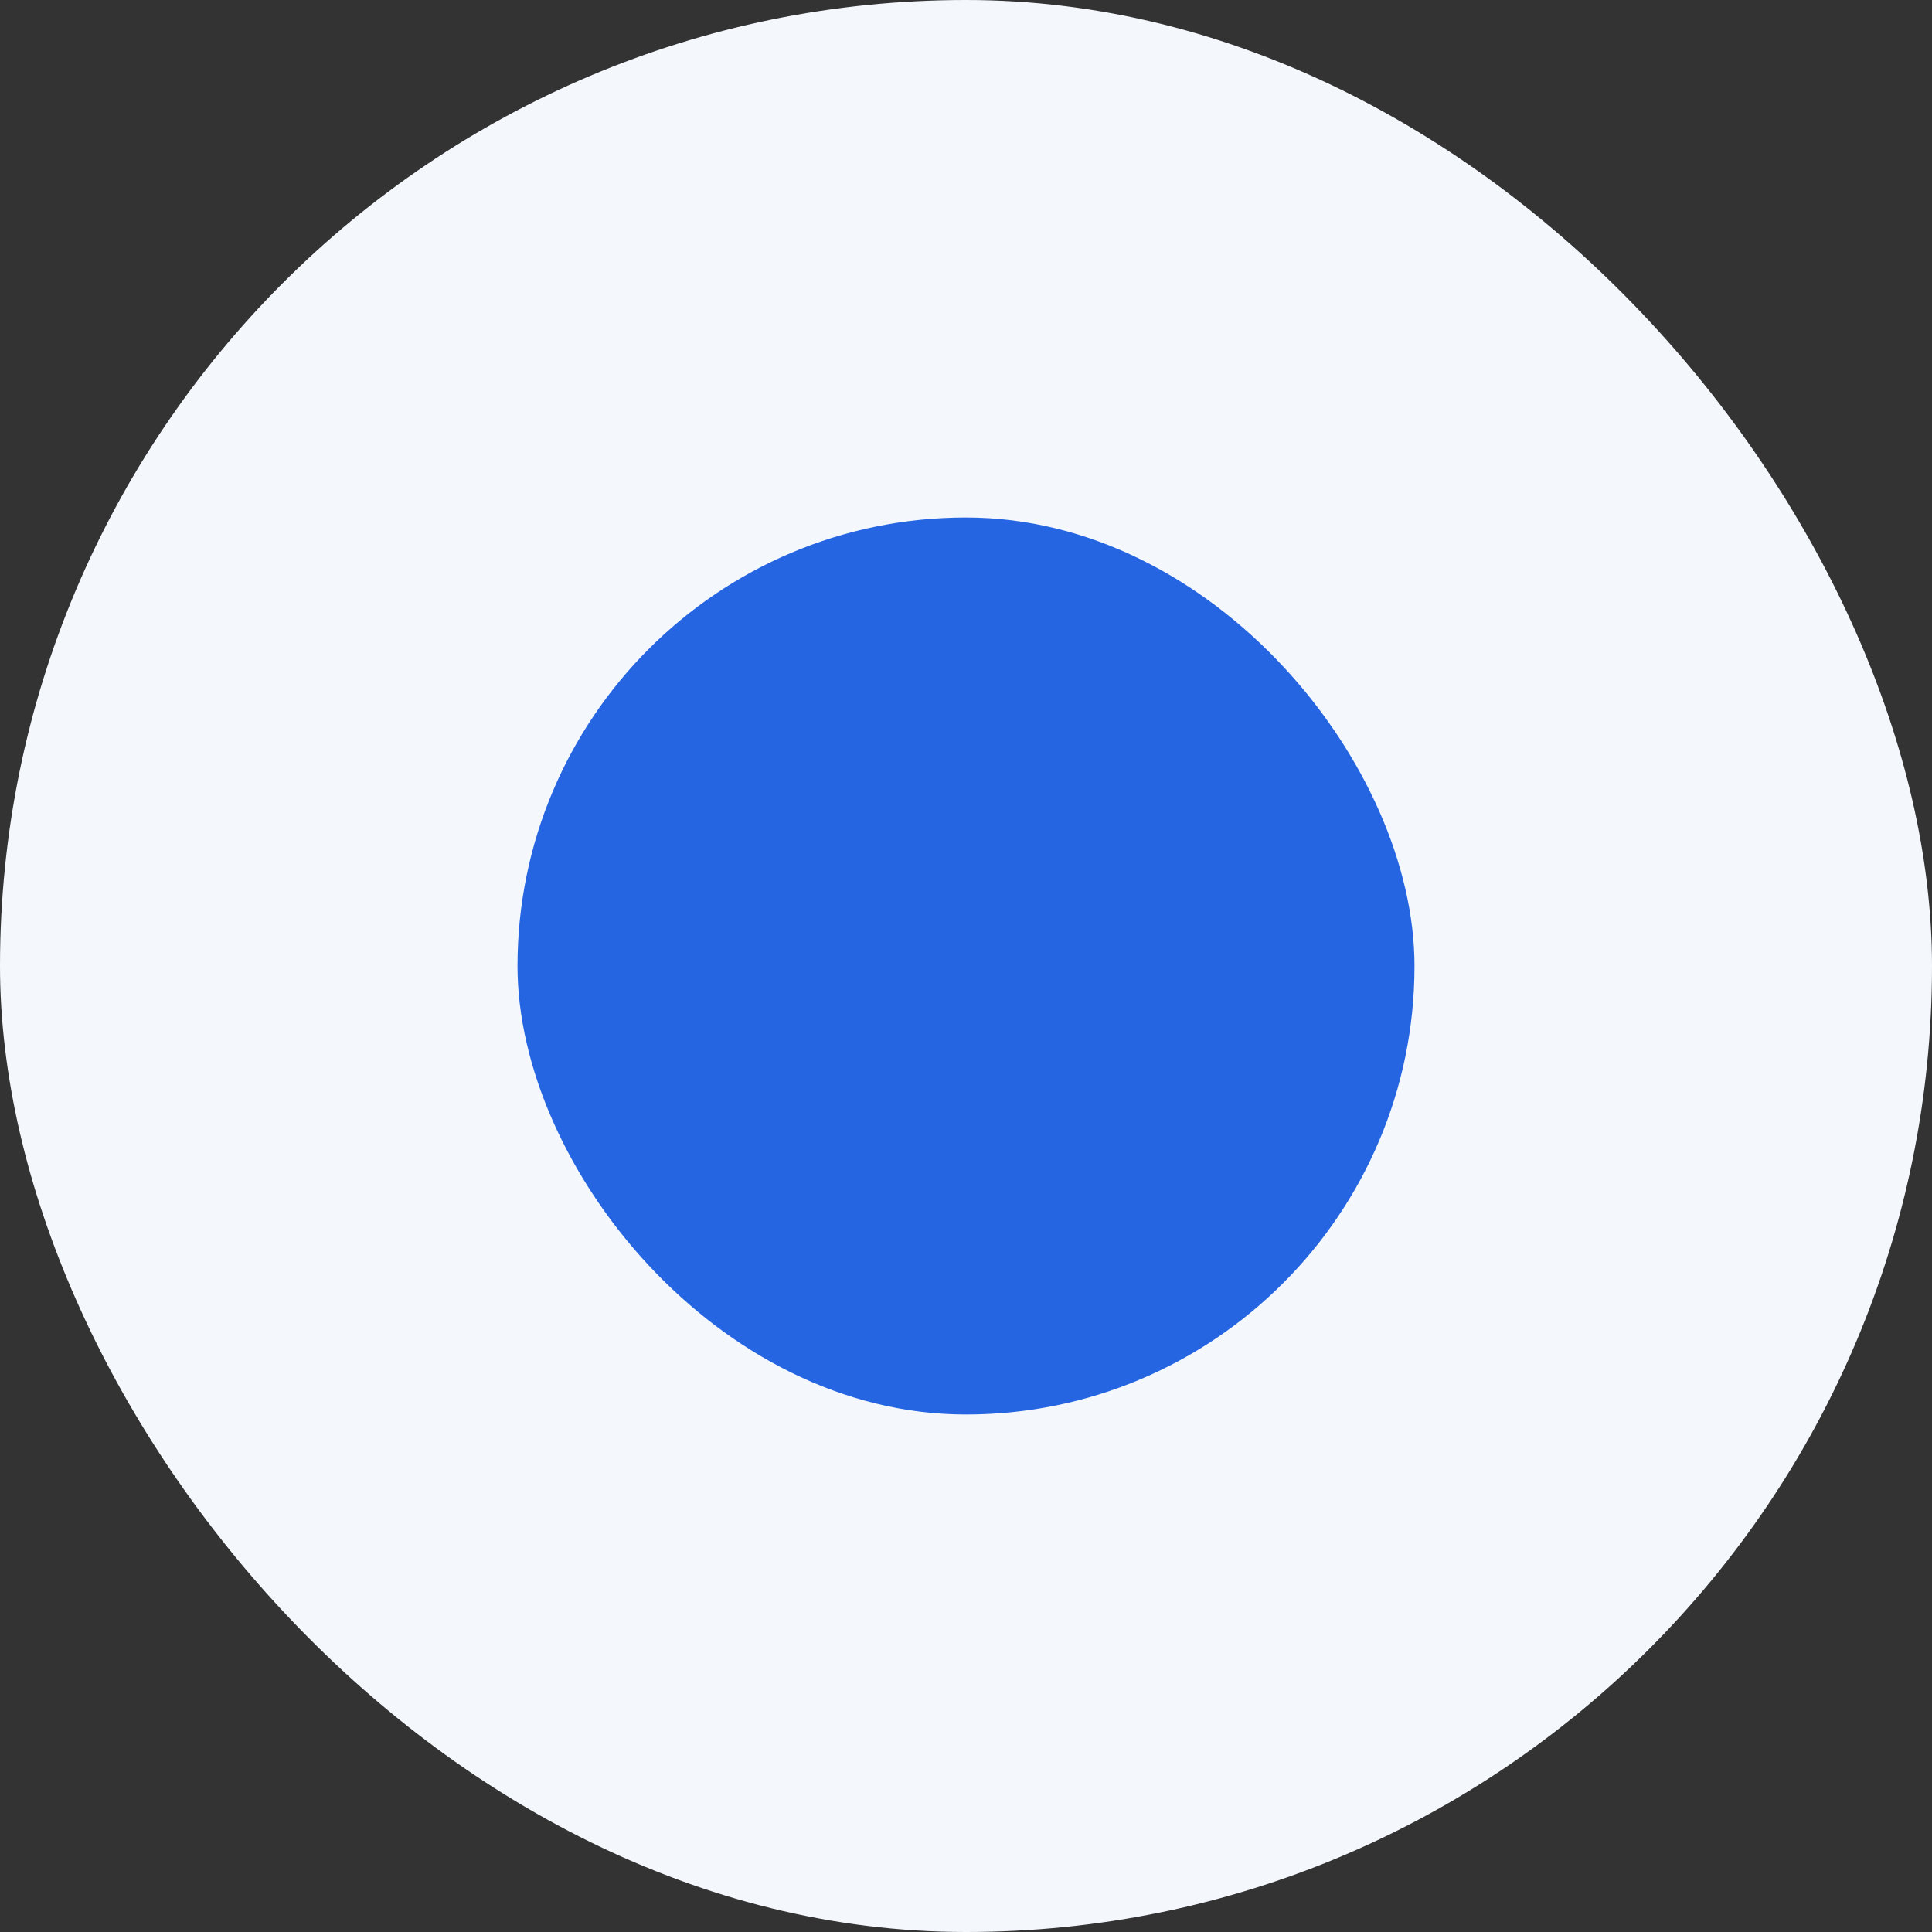
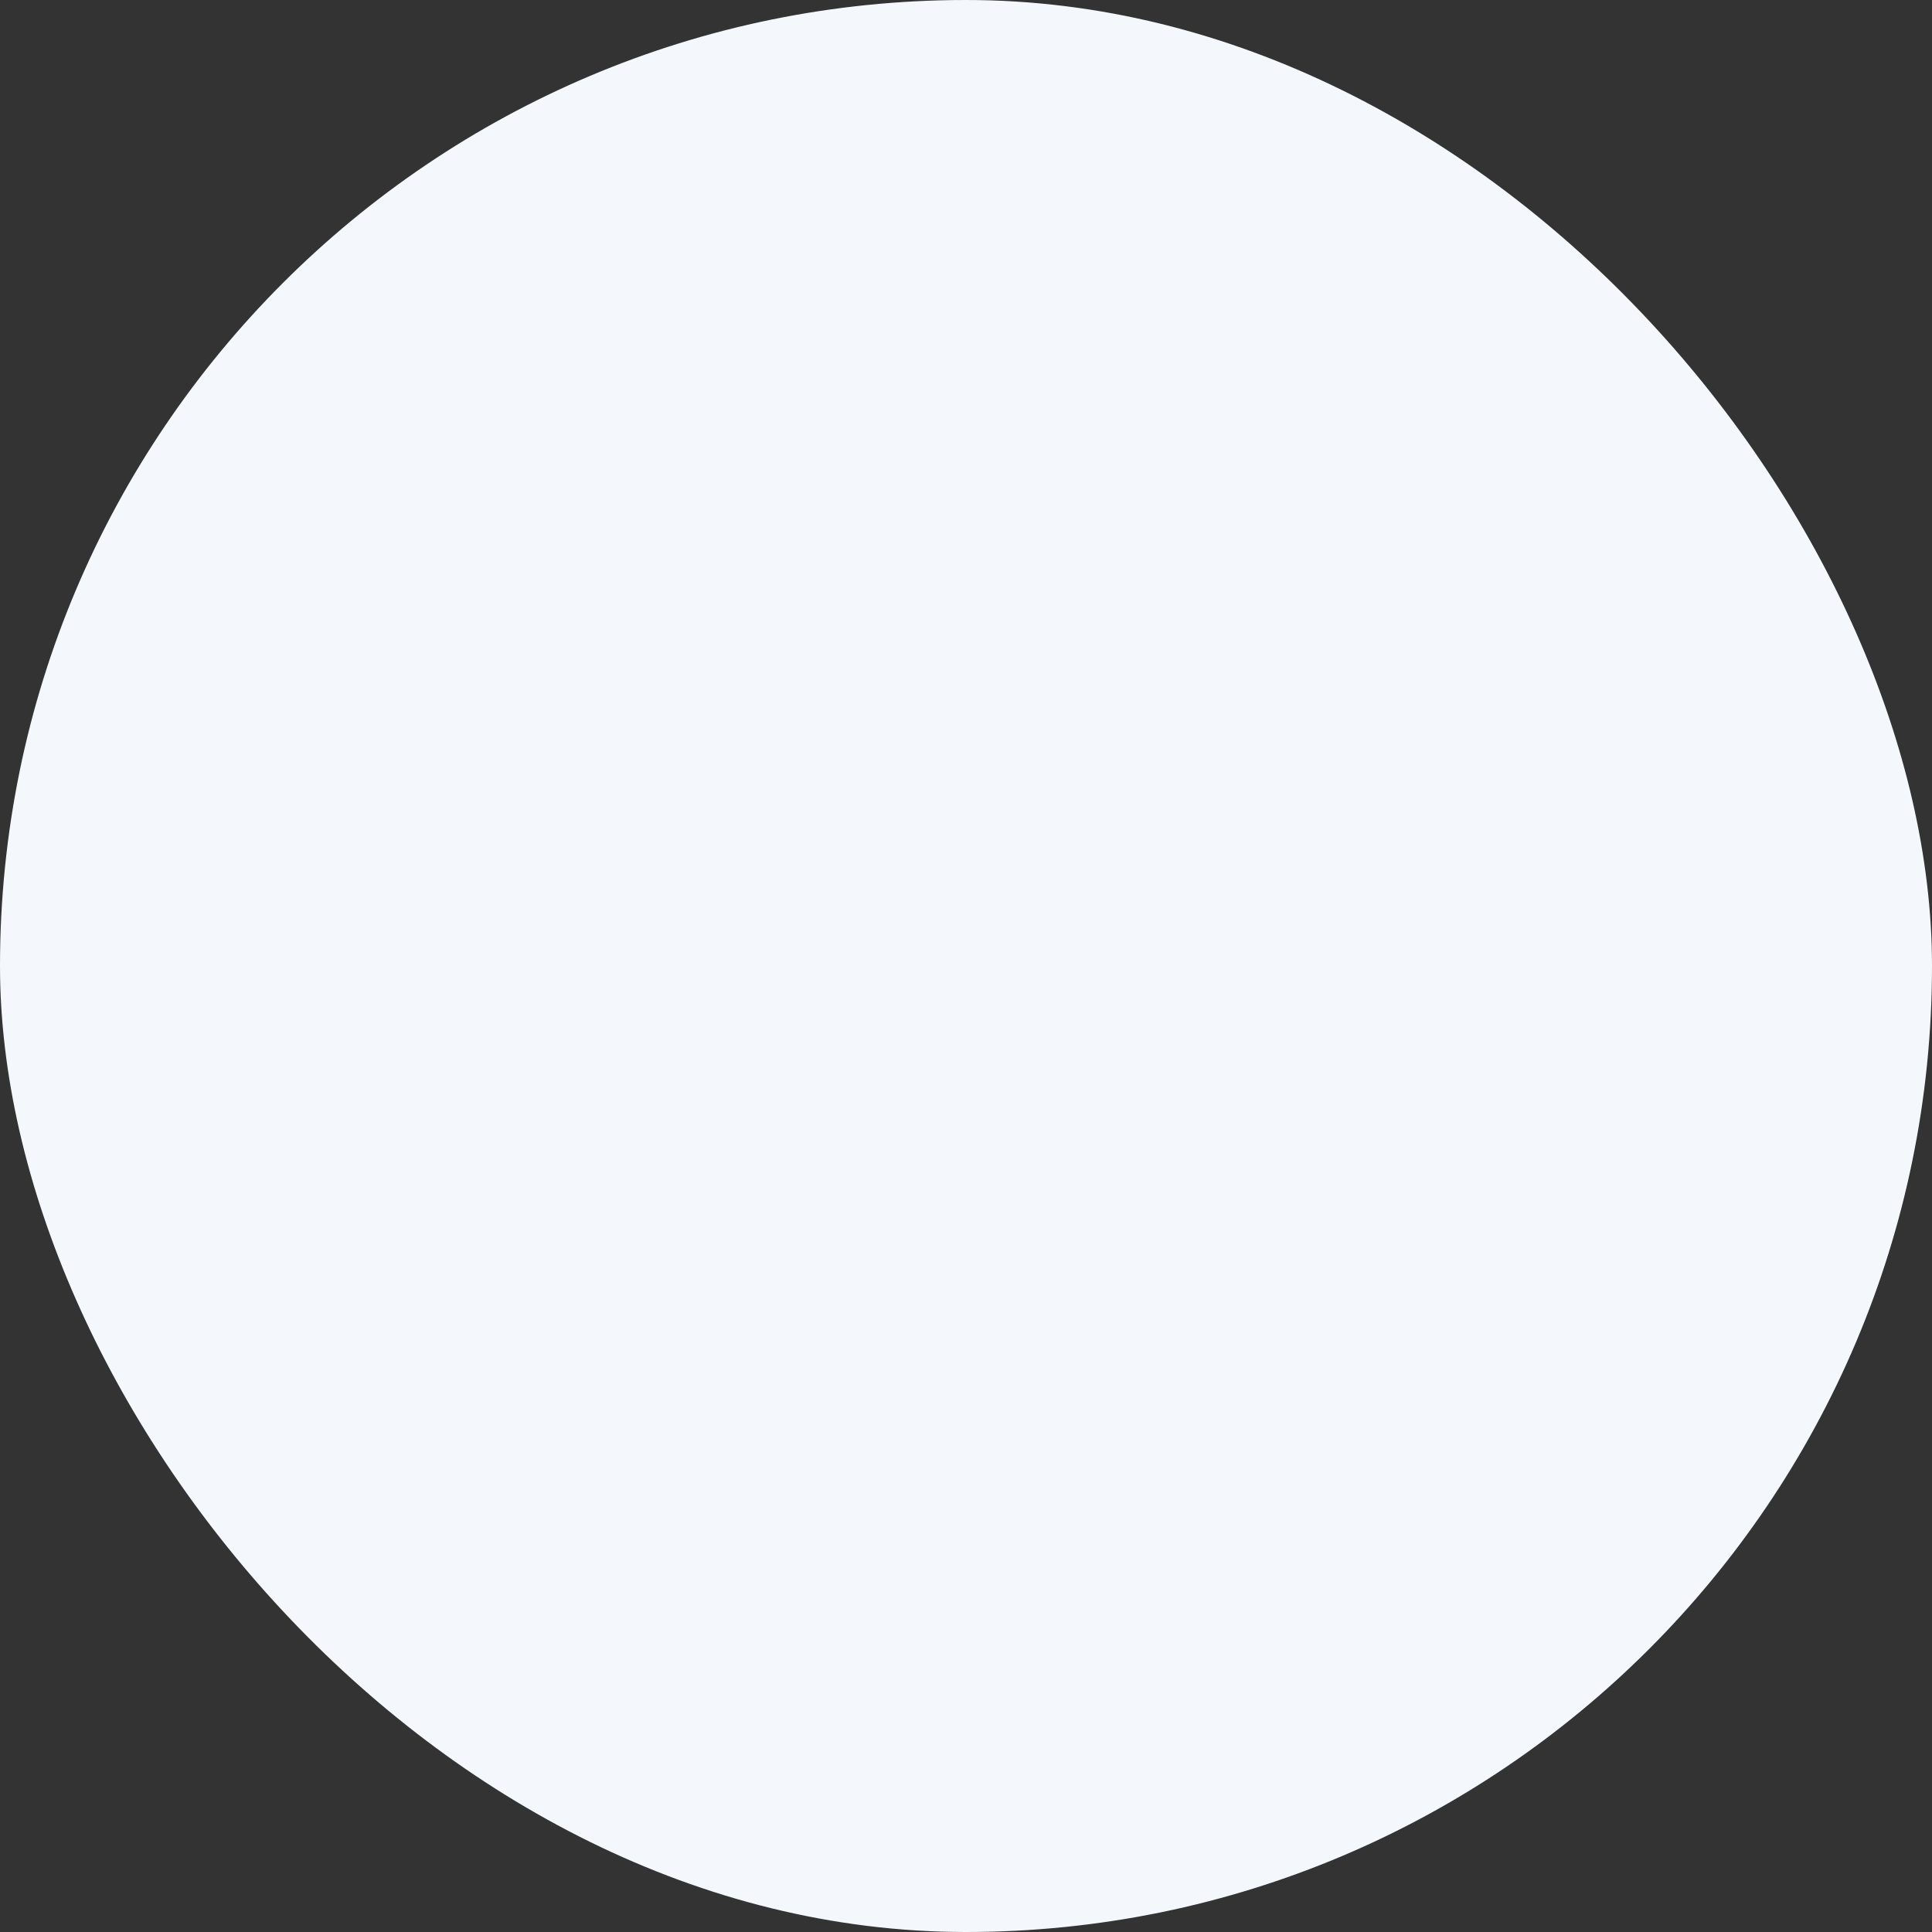
<svg xmlns="http://www.w3.org/2000/svg" width="56" height="56" viewBox="0 0 56 56" fill="none">
  <rect x="0" y="0" width="56" height="56" fill="#333333" stroke="none" />
  <rect width="56" height="56" rx="28" fill="#F4F8FD" />
-   <rect x="15" y="15" width="26" height="26" rx="13" fill="#2665E2" />
</svg>